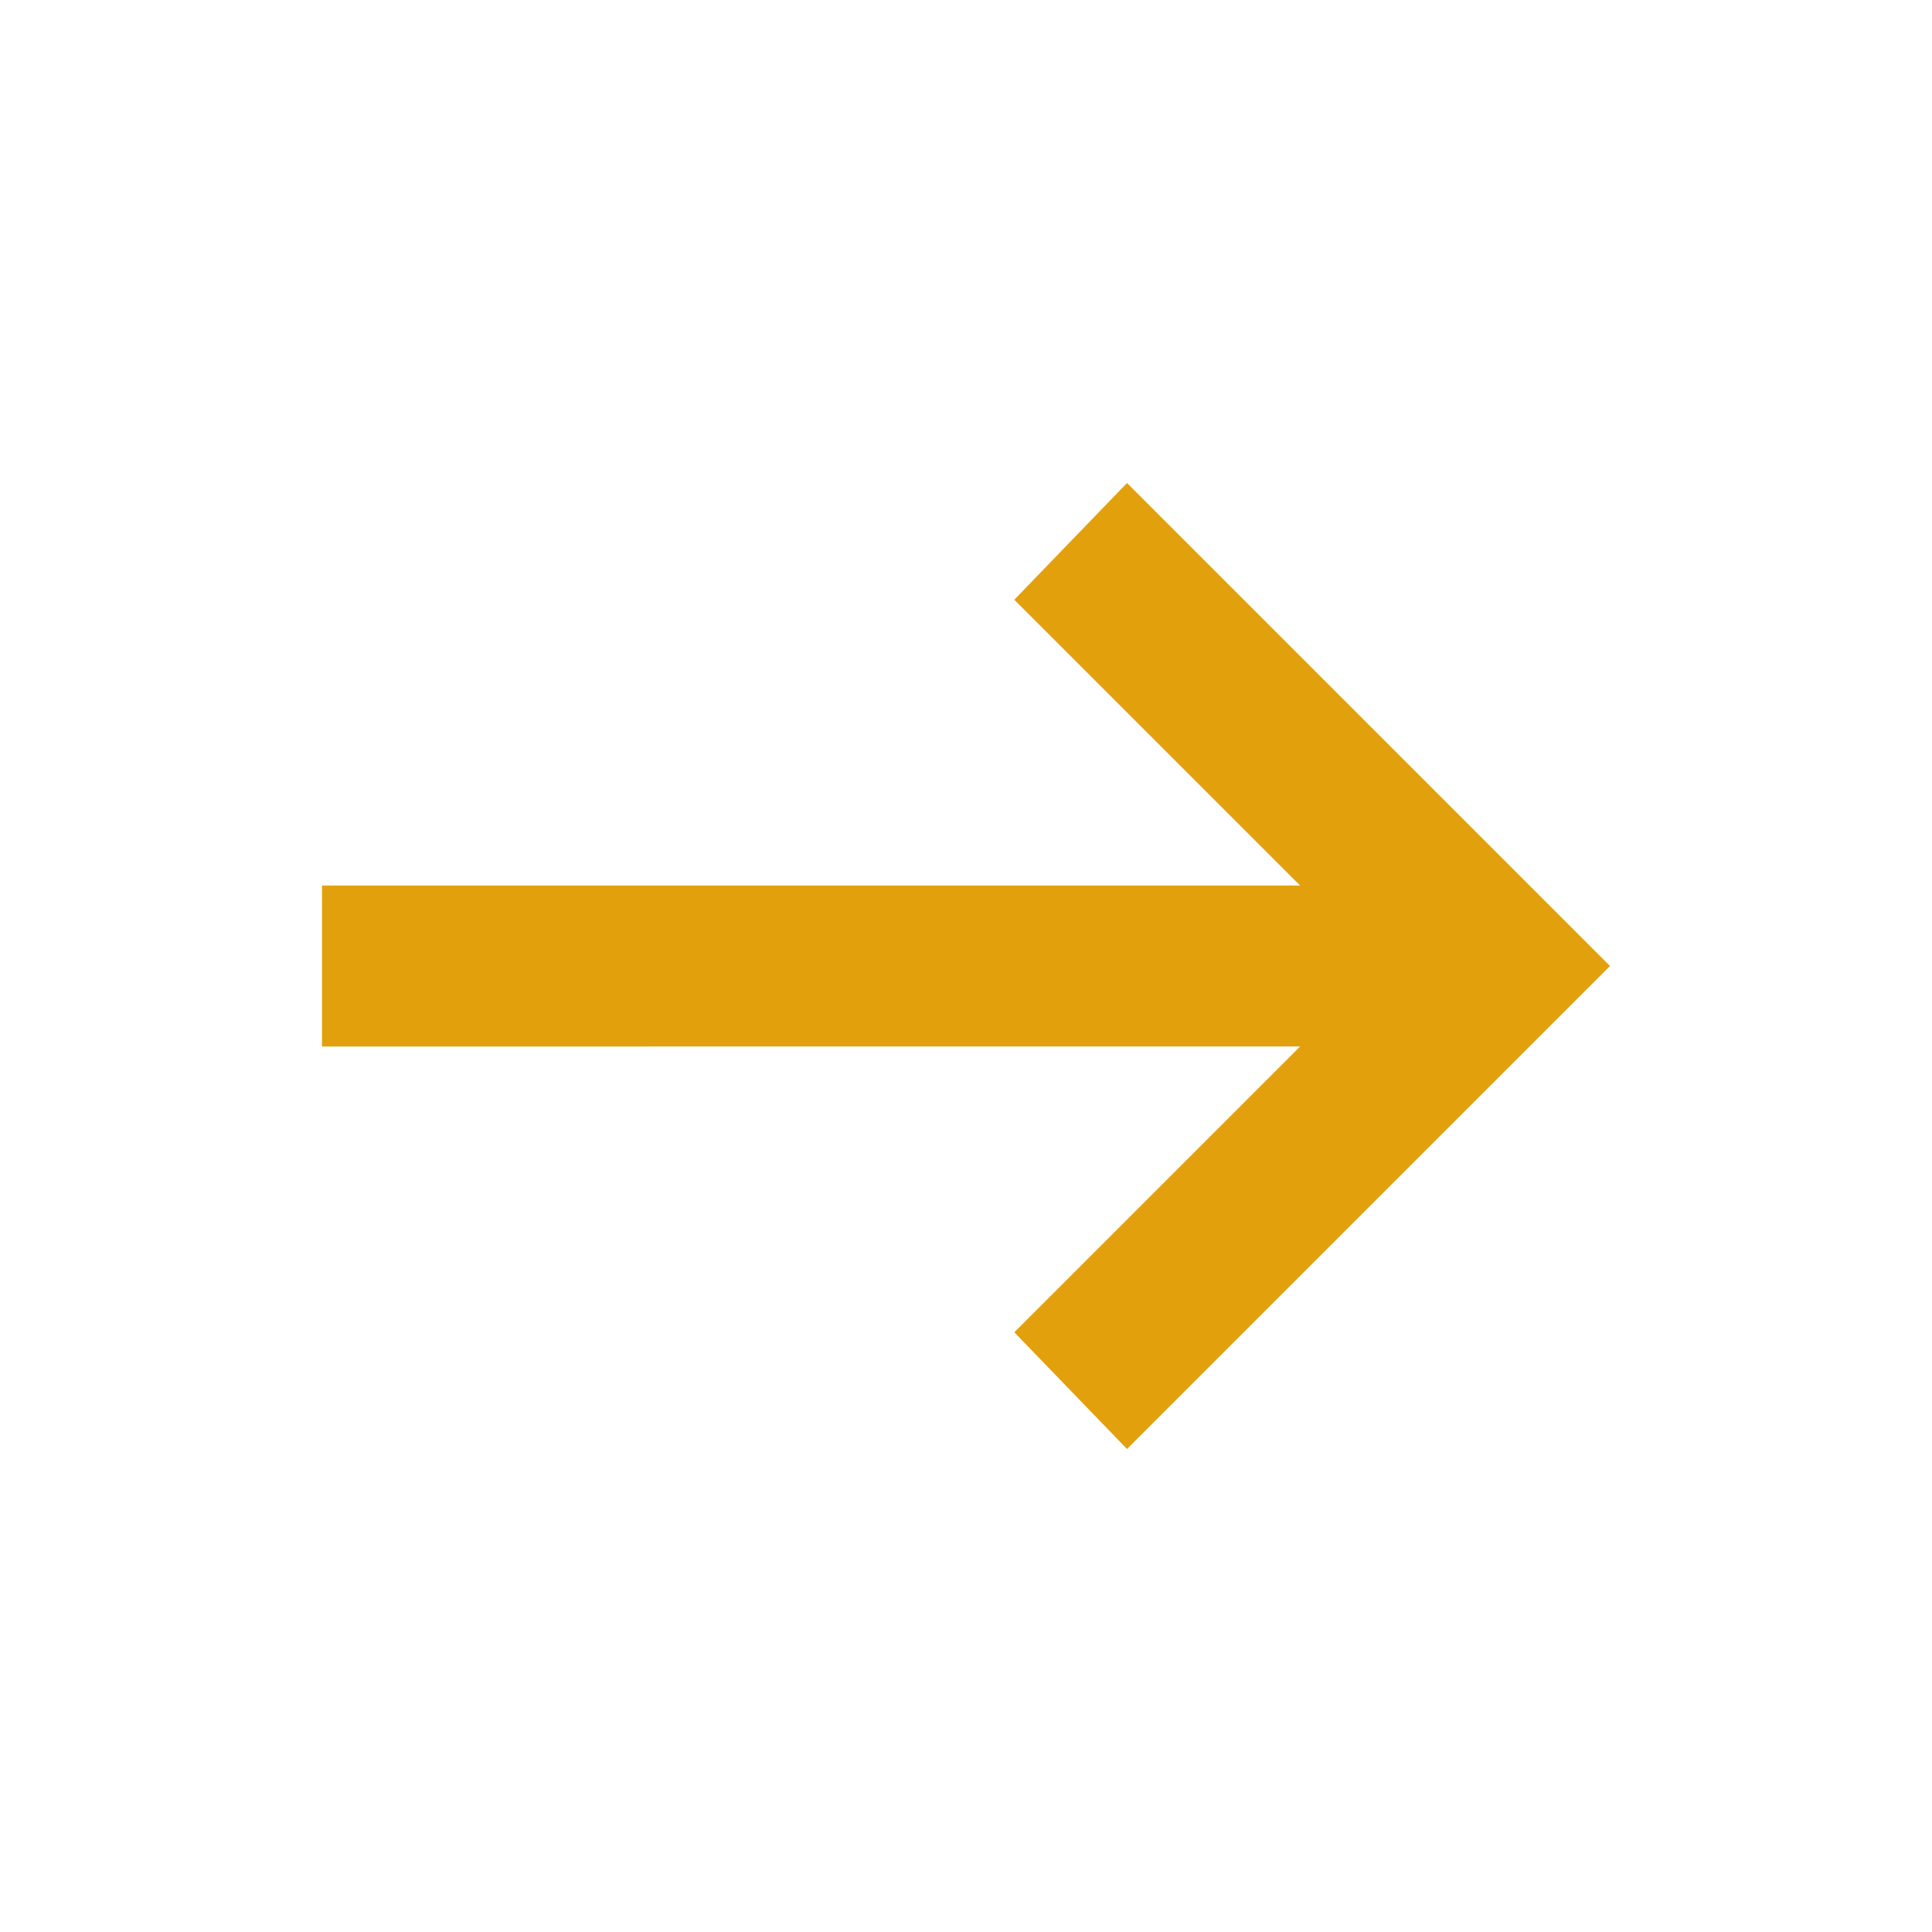
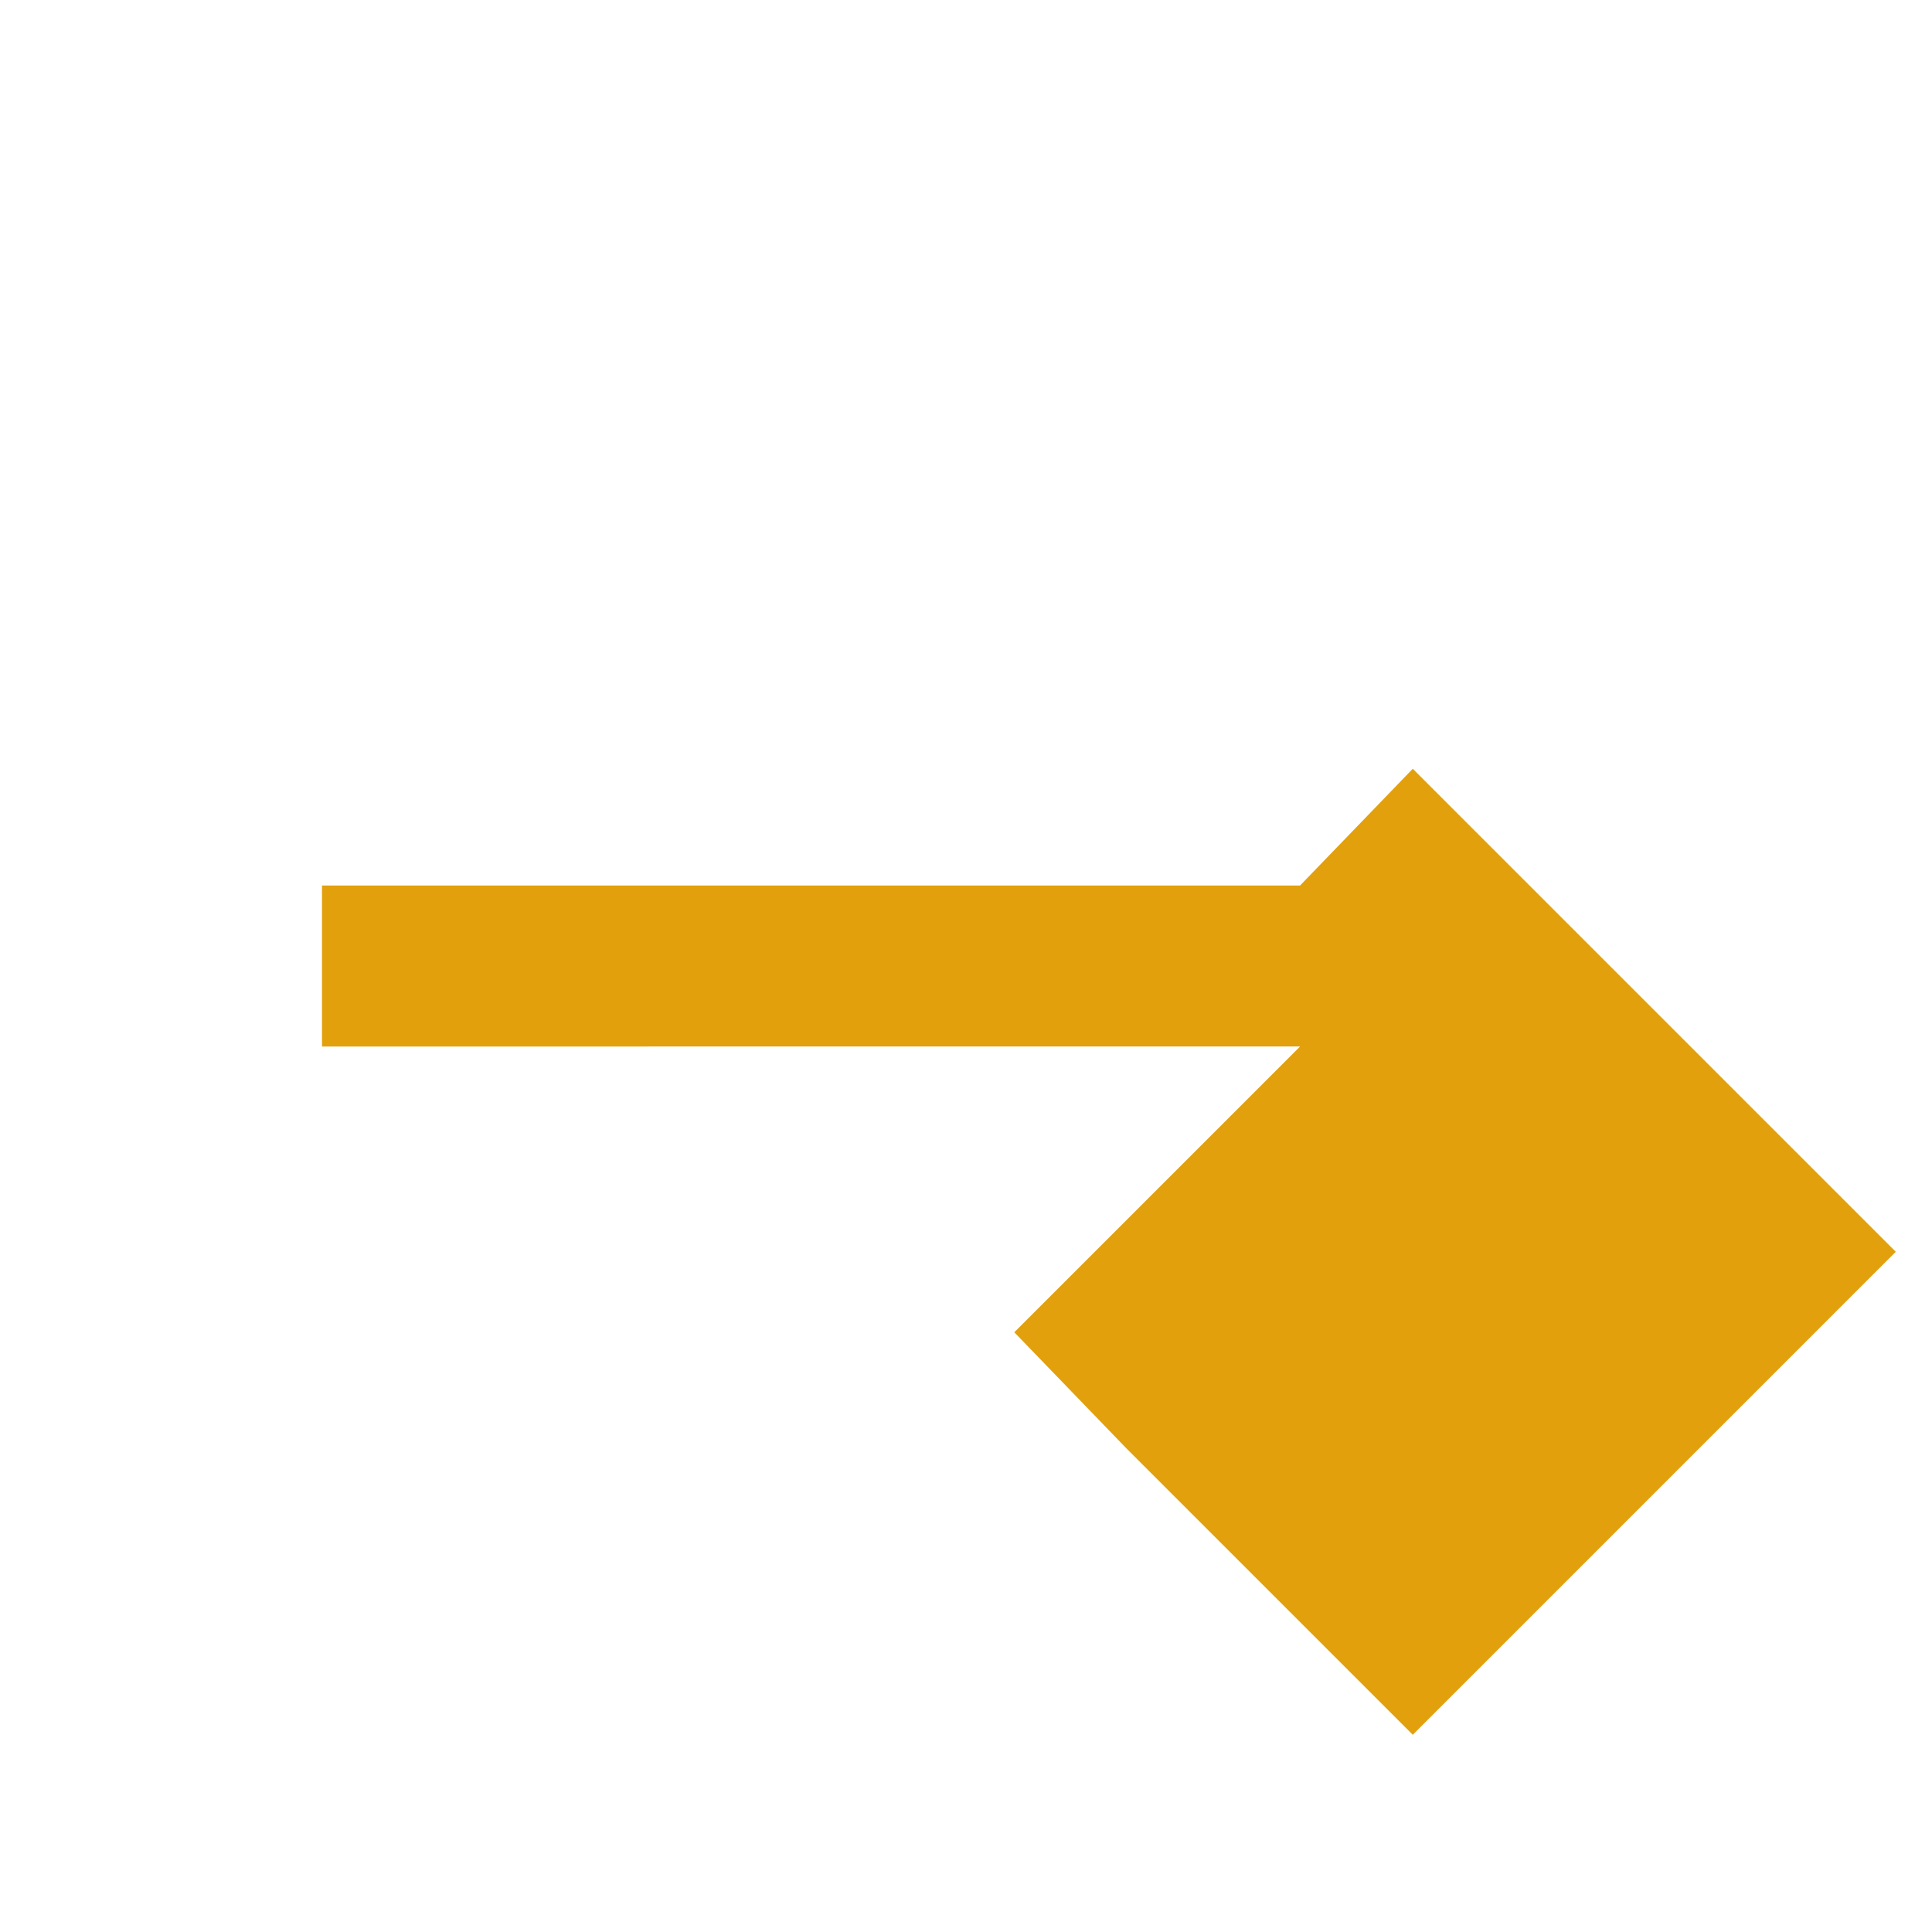
<svg xmlns="http://www.w3.org/2000/svg" height="24px" viewBox="0 -960 960 960" width="24px" fill="#E2A00D">
-   <path d="m560-240-56-58 142-142H160v-80h486L504-662l56-58 240 240-240 240Z" />
+   <path d="m560-240-56-58 142-142H160v-80h486l56-58 240 240-240 240Z" />
</svg>